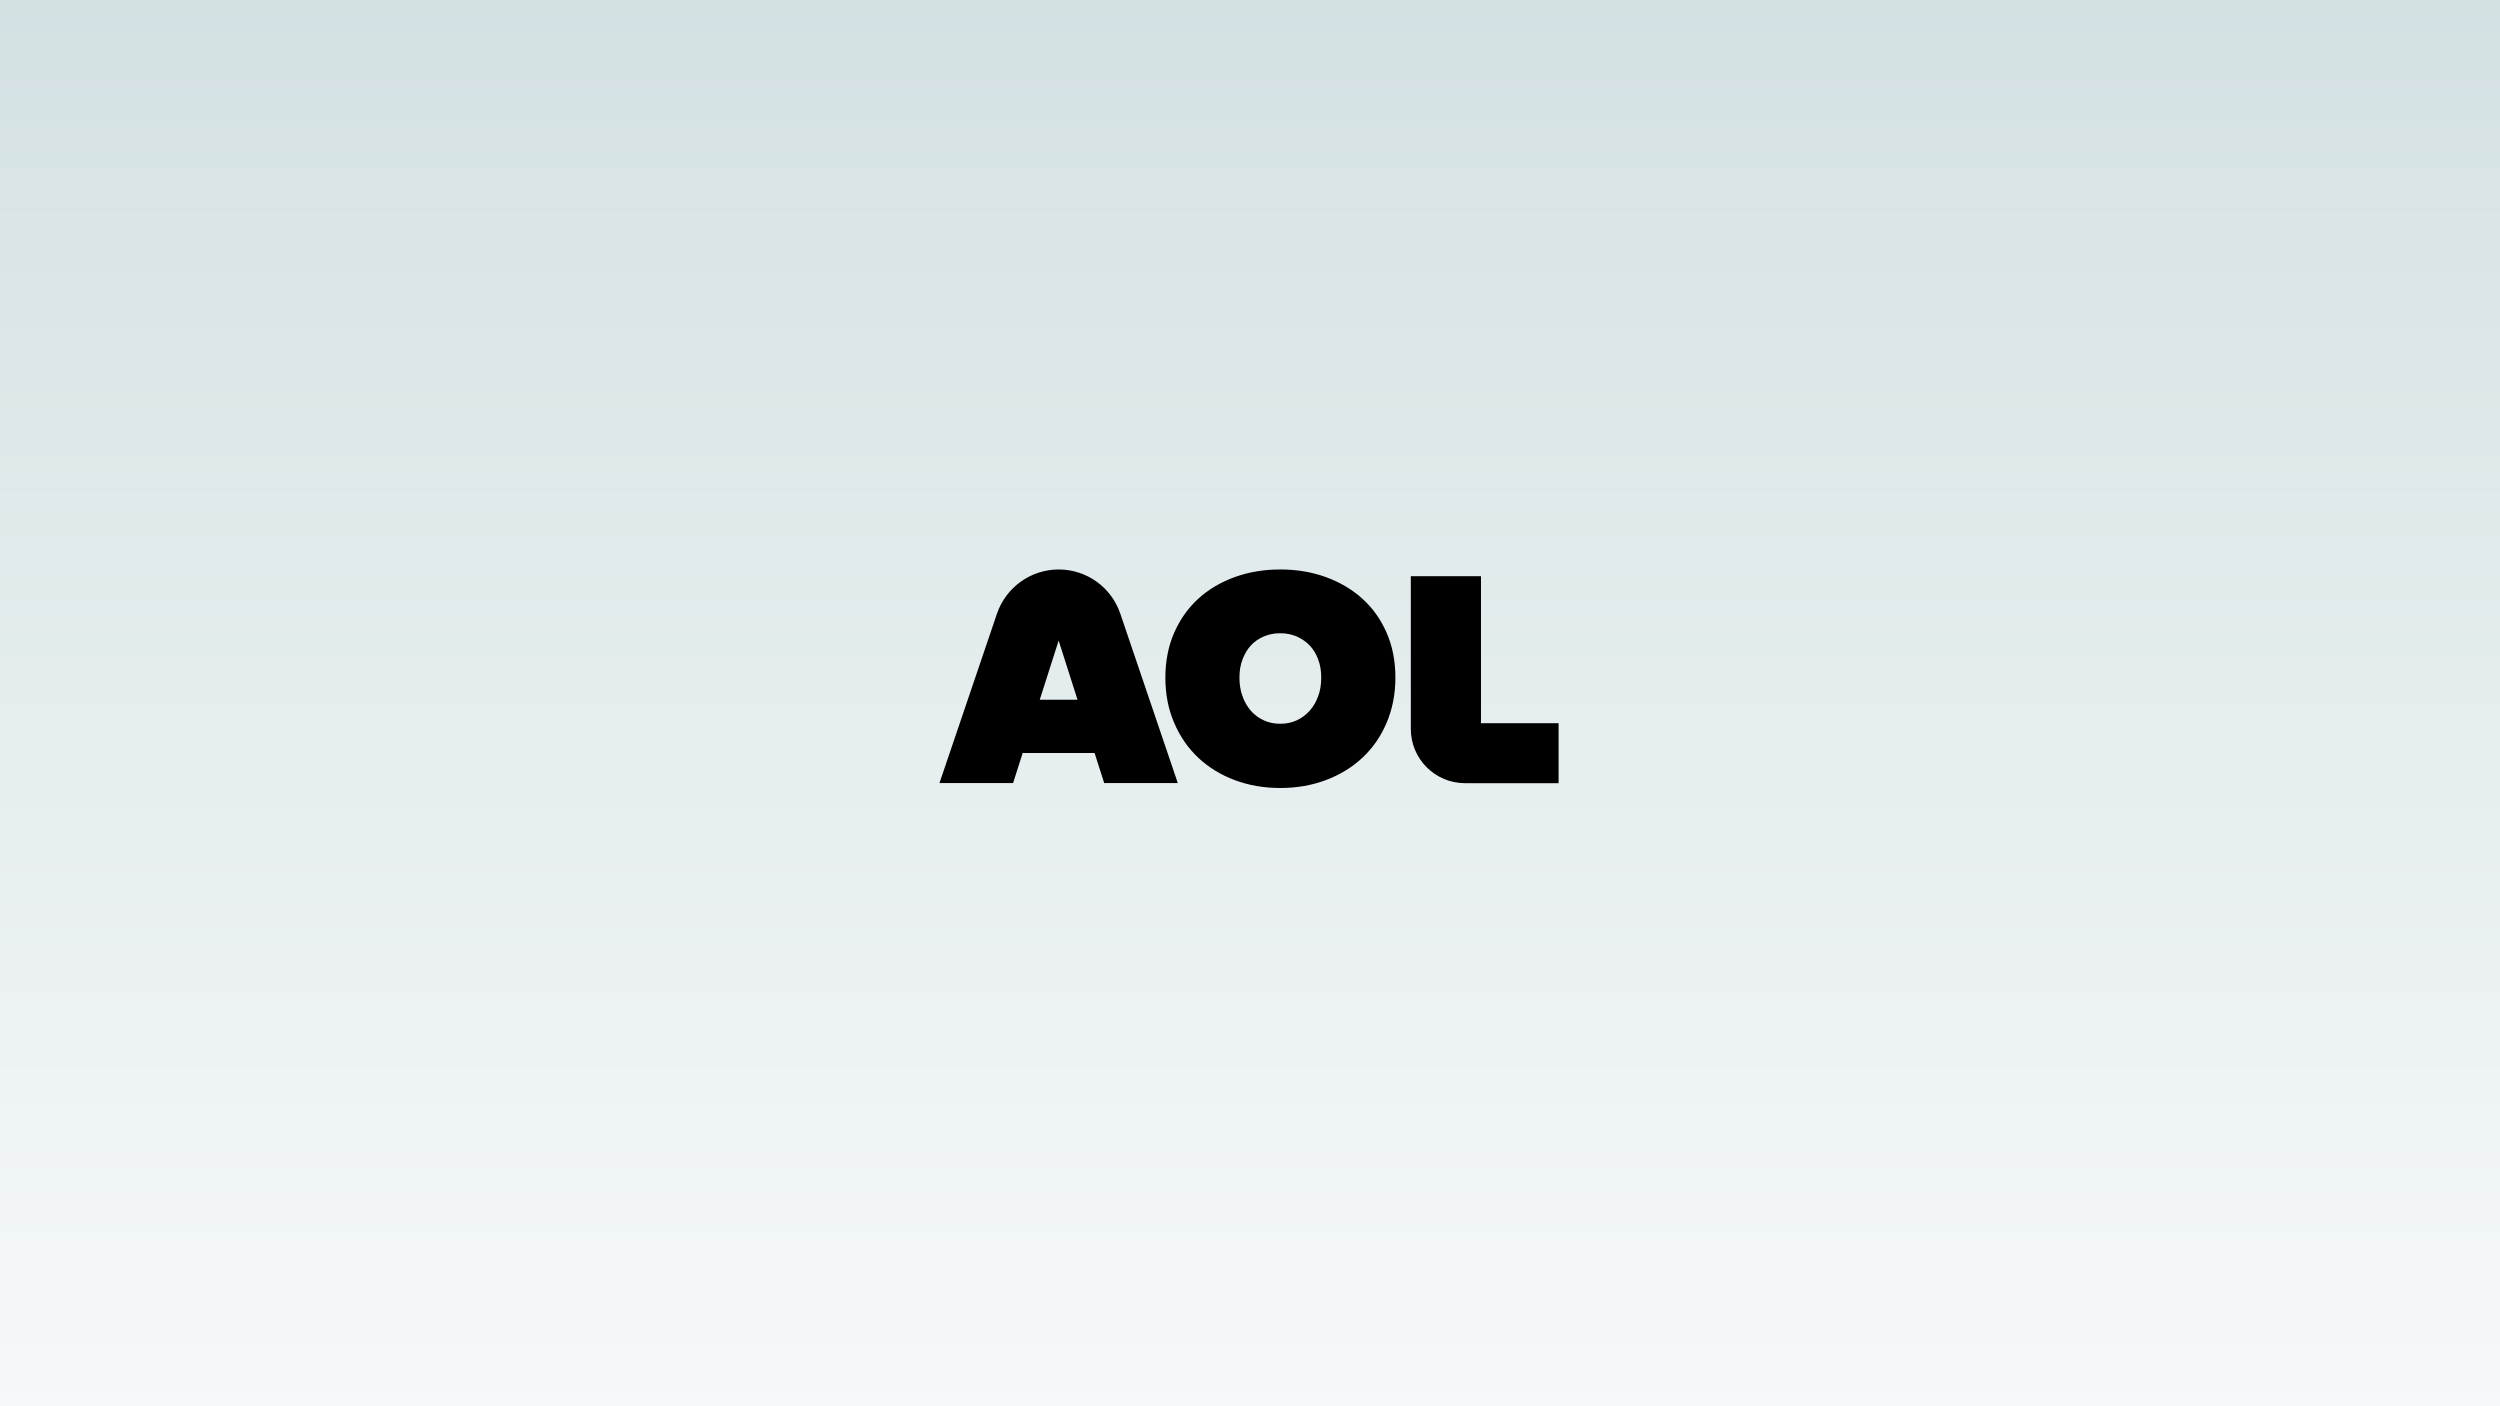
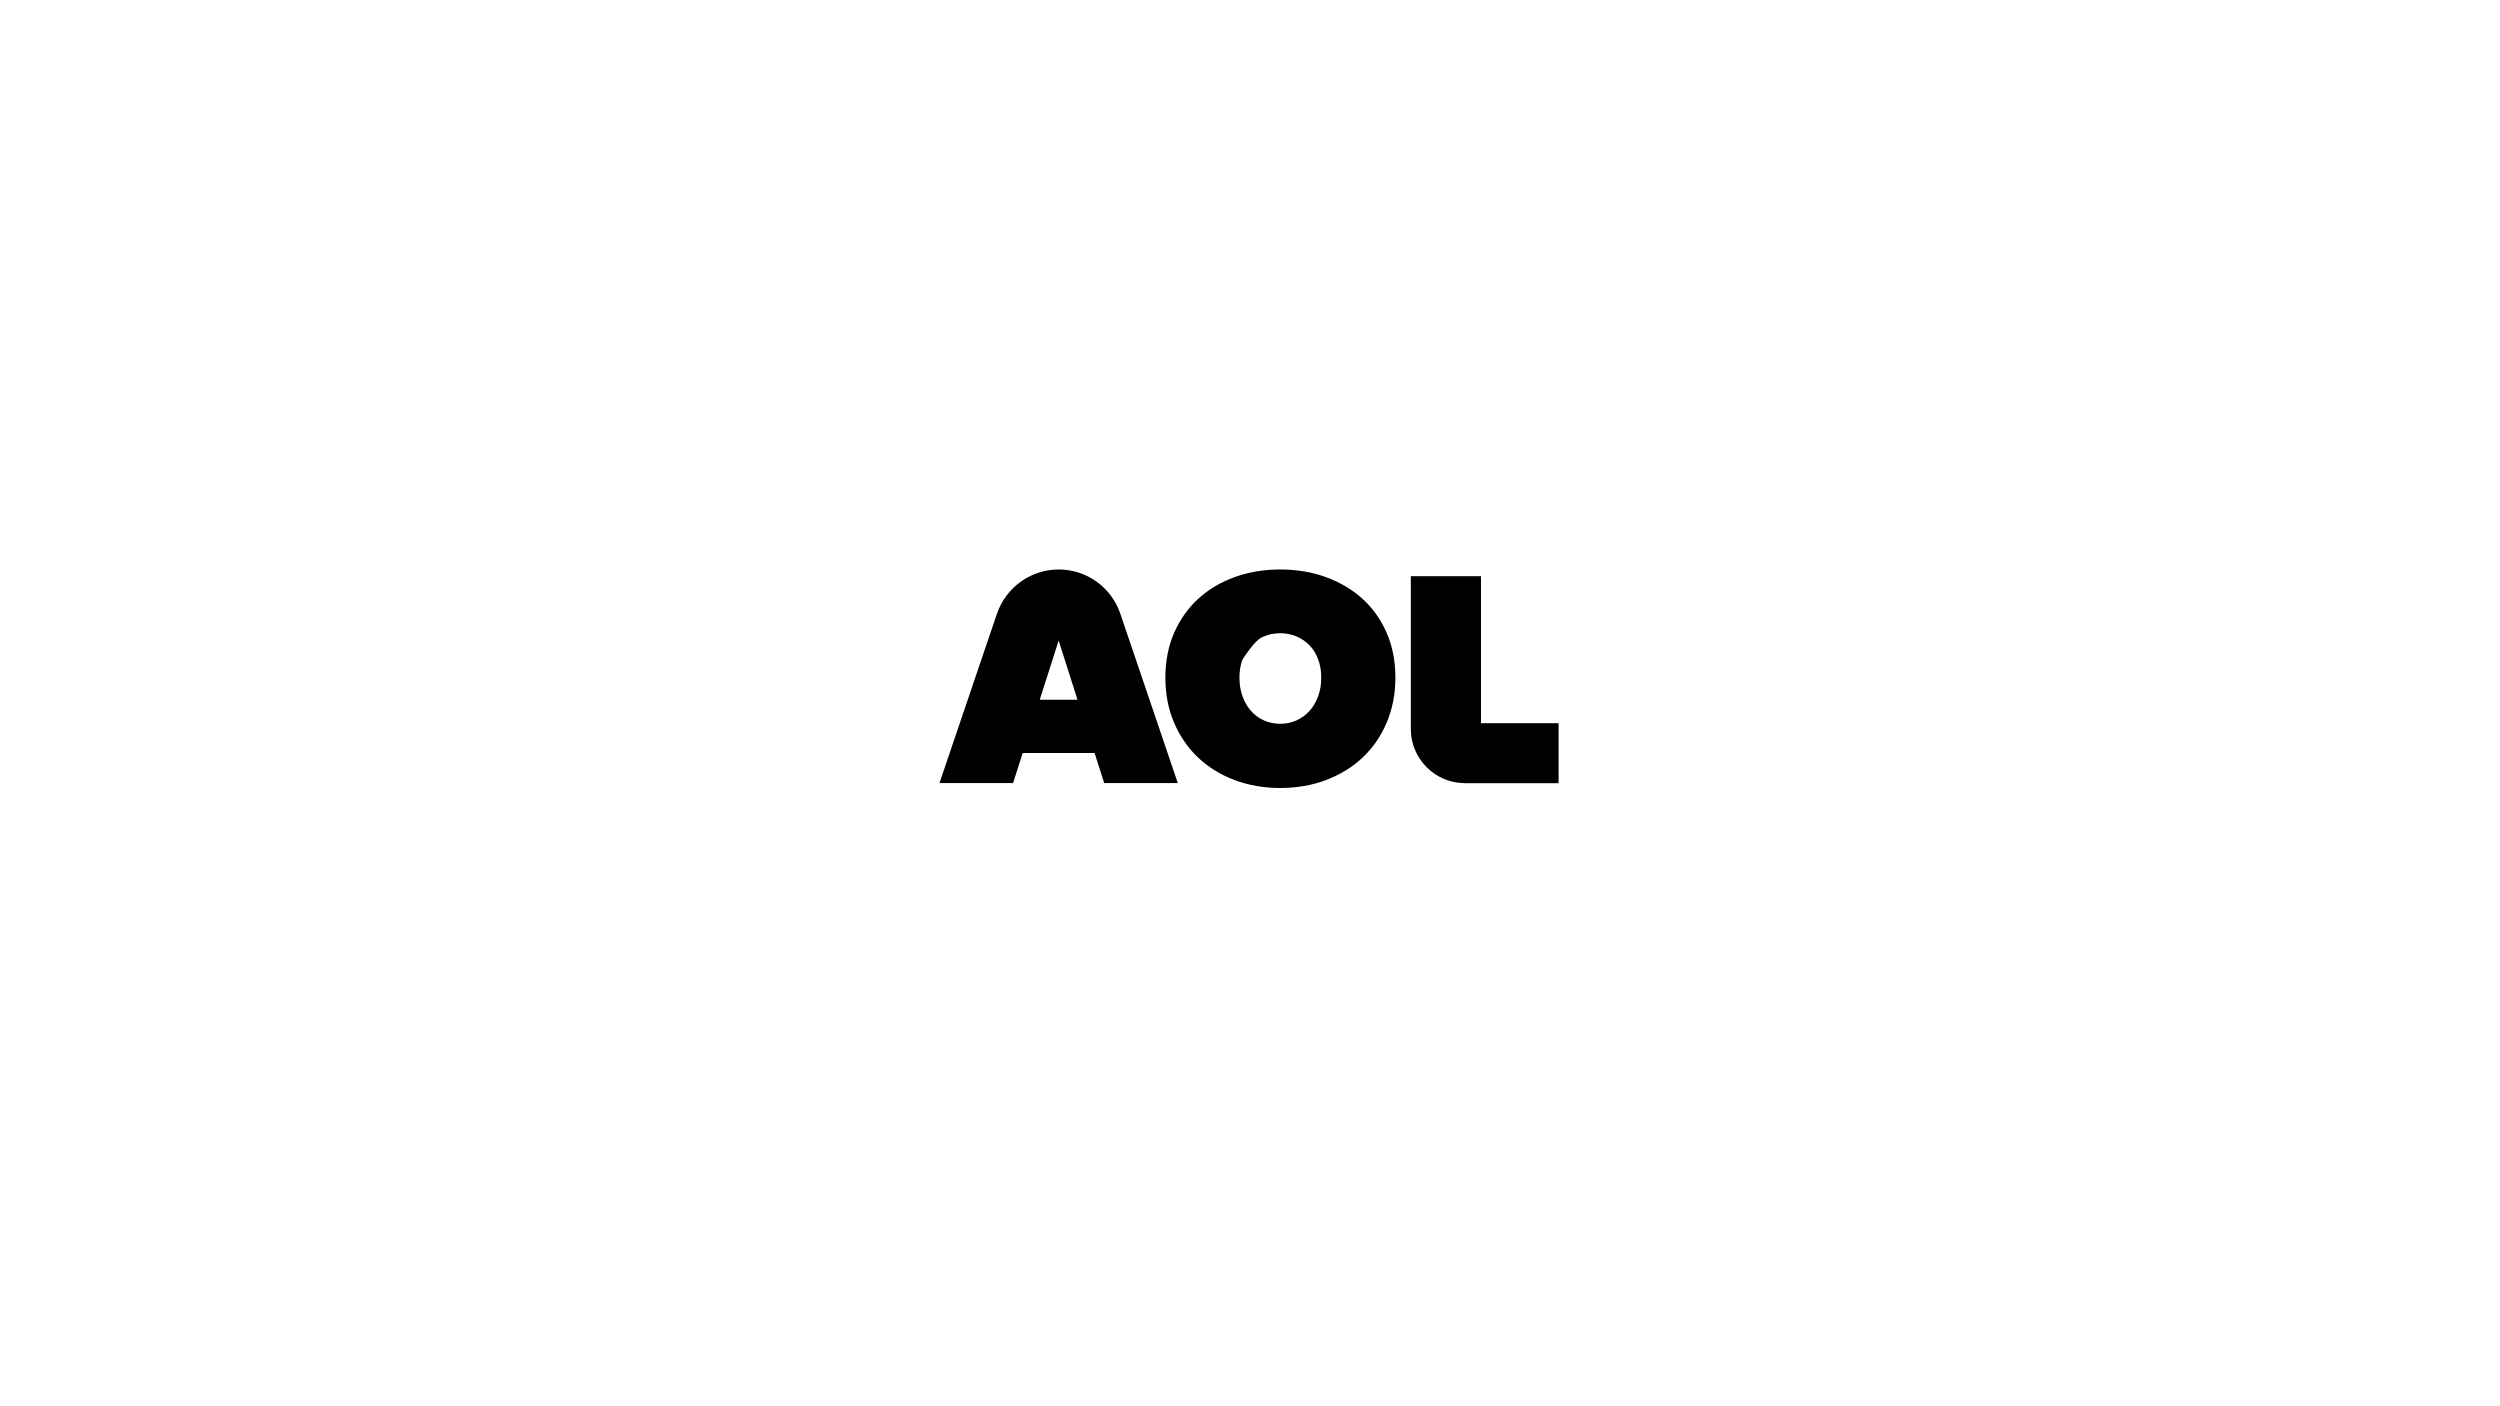
<svg xmlns="http://www.w3.org/2000/svg" width="1280" height="720" viewBox="0 0 1280 720" fill="none">
-   <rect width="1280" height="720" fill="white" />
-   <rect width="1280" height="720" fill="url(#paint0_linear_7146_878)" fill-opacity="0.5" />
-   <path d="M510.418 314.28C515.019 300.719 527.753 291.569 542.067 291.569C556.381 291.569 569.069 300.719 573.623 314.28L603.041 400.943H565.351L560.424 385.524H523.617L518.691 400.943H481L510.418 314.28ZM542.021 327.981L532.354 358.262H551.687L542.021 327.981ZM697.523 306.524C692.225 301.74 685.997 298.071 678.84 295.47C671.683 292.87 663.876 291.569 655.51 291.569C647.145 291.569 639.337 292.87 632.18 295.47C624.977 298.071 618.796 301.74 613.544 306.524C608.293 311.308 604.203 317.113 601.182 323.94C598.208 330.768 596.674 338.431 596.674 346.93C596.674 355.429 598.161 363.138 601.182 370.105C604.156 377.072 608.293 383.063 613.544 387.986C618.796 392.909 624.977 396.717 632.18 399.411C639.337 402.105 647.145 403.452 655.51 403.452C663.876 403.452 671.683 402.105 678.84 399.411C685.997 396.717 692.272 392.909 697.523 387.986C702.821 383.063 706.957 377.072 709.931 370.105C712.906 363.138 714.44 355.382 714.44 346.93C714.44 338.477 712.952 330.814 709.931 323.94C706.957 317.113 702.821 311.308 697.523 306.524ZM674.89 356.497C673.821 359.377 672.38 361.885 670.475 363.975C668.57 366.065 666.385 367.69 663.829 368.851C661.273 370.012 658.531 370.57 655.51 370.57C652.49 370.57 649.701 370.012 647.145 368.851C644.543 367.69 642.358 366.065 640.499 363.975C638.64 361.885 637.2 359.377 636.177 356.497C635.108 353.618 634.597 350.413 634.597 346.93C634.597 343.446 635.108 340.428 636.177 337.595C637.246 334.762 638.687 332.347 640.499 330.396C642.358 328.445 644.543 326.913 647.145 325.844C649.748 324.73 652.536 324.219 655.51 324.219C658.485 324.219 661.273 324.776 663.829 325.844C666.385 326.959 668.57 328.445 670.475 330.396C672.38 332.347 673.821 334.715 674.89 337.595C675.959 340.428 676.47 343.446 676.47 346.93C676.47 350.413 675.959 353.618 674.89 356.497ZM758.265 370.244V295.006H722.34V373.217C722.34 388.543 734.749 400.99 750.132 400.99H798V370.291H758.311L758.265 370.244Z" fill="black" />
+   <path d="M510.418 314.28C515.019 300.719 527.753 291.569 542.067 291.569C556.381 291.569 569.069 300.719 573.623 314.28L603.041 400.943H565.351L560.424 385.524H523.617L518.691 400.943H481L510.418 314.28ZM542.021 327.981L532.354 358.262H551.687L542.021 327.981ZM697.523 306.524C692.225 301.74 685.997 298.071 678.84 295.47C671.683 292.87 663.876 291.569 655.51 291.569C647.145 291.569 639.337 292.87 632.18 295.47C624.977 298.071 618.796 301.74 613.544 306.524C608.293 311.308 604.203 317.113 601.182 323.94C598.208 330.768 596.674 338.431 596.674 346.93C596.674 355.429 598.161 363.138 601.182 370.105C604.156 377.072 608.293 383.063 613.544 387.986C618.796 392.909 624.977 396.717 632.18 399.411C639.337 402.105 647.145 403.452 655.51 403.452C663.876 403.452 671.683 402.105 678.84 399.411C685.997 396.717 692.272 392.909 697.523 387.986C702.821 383.063 706.957 377.072 709.931 370.105C712.906 363.138 714.44 355.382 714.44 346.93C714.44 338.477 712.952 330.814 709.931 323.94C706.957 317.113 702.821 311.308 697.523 306.524ZM674.89 356.497C673.821 359.377 672.38 361.885 670.475 363.975C668.57 366.065 666.385 367.69 663.829 368.851C661.273 370.012 658.531 370.57 655.51 370.57C652.49 370.57 649.701 370.012 647.145 368.851C644.543 367.69 642.358 366.065 640.499 363.975C638.64 361.885 637.2 359.377 636.177 356.497C635.108 353.618 634.597 350.413 634.597 346.93C634.597 343.446 635.108 340.428 636.177 337.595C642.358 328.445 644.543 326.913 647.145 325.844C649.748 324.73 652.536 324.219 655.51 324.219C658.485 324.219 661.273 324.776 663.829 325.844C666.385 326.959 668.57 328.445 670.475 330.396C672.38 332.347 673.821 334.715 674.89 337.595C675.959 340.428 676.47 343.446 676.47 346.93C676.47 350.413 675.959 353.618 674.89 356.497ZM758.265 370.244V295.006H722.34V373.217C722.34 388.543 734.749 400.99 750.132 400.99H798V370.291H758.311L758.265 370.244Z" fill="black" />
  <defs>
    <linearGradient id="paint0_linear_7146_878" x1="640" y1="-106" x2="640" y2="905" gradientUnits="userSpaceOnUse">
      <stop stop-color="#9FBDC2" />
      <stop offset="1" stop-color="white" />
    </linearGradient>
  </defs>
</svg>